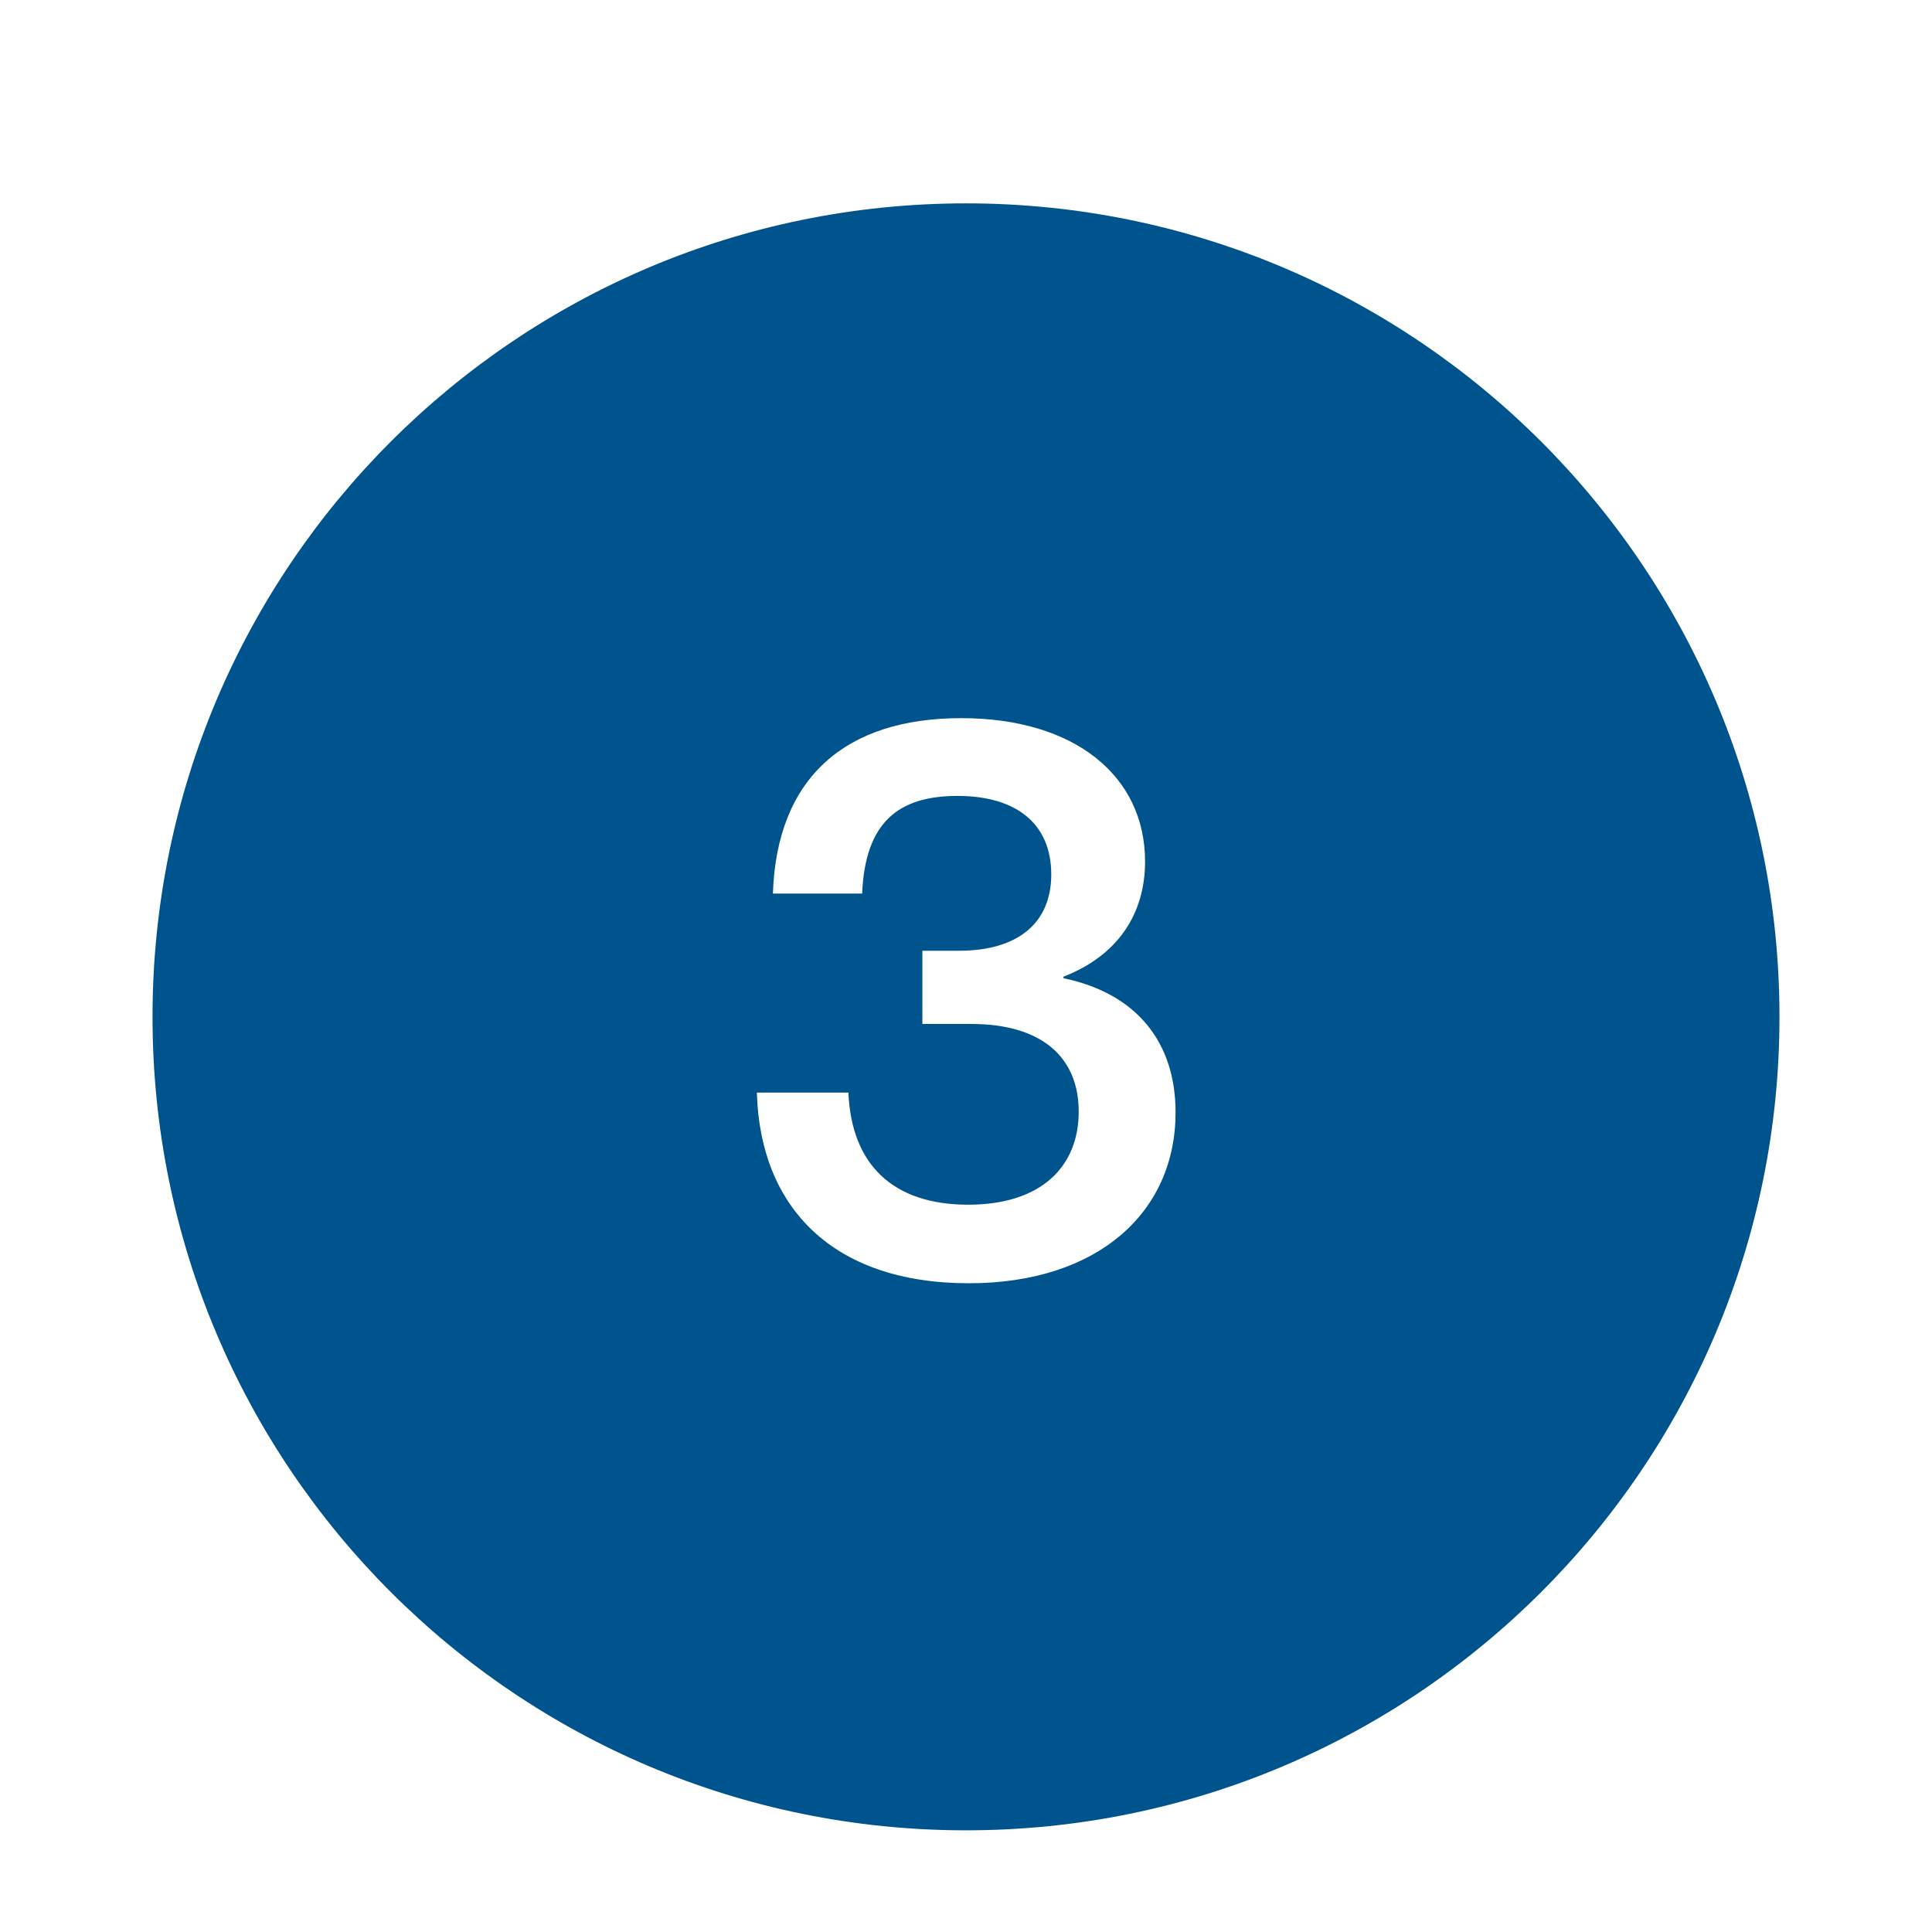
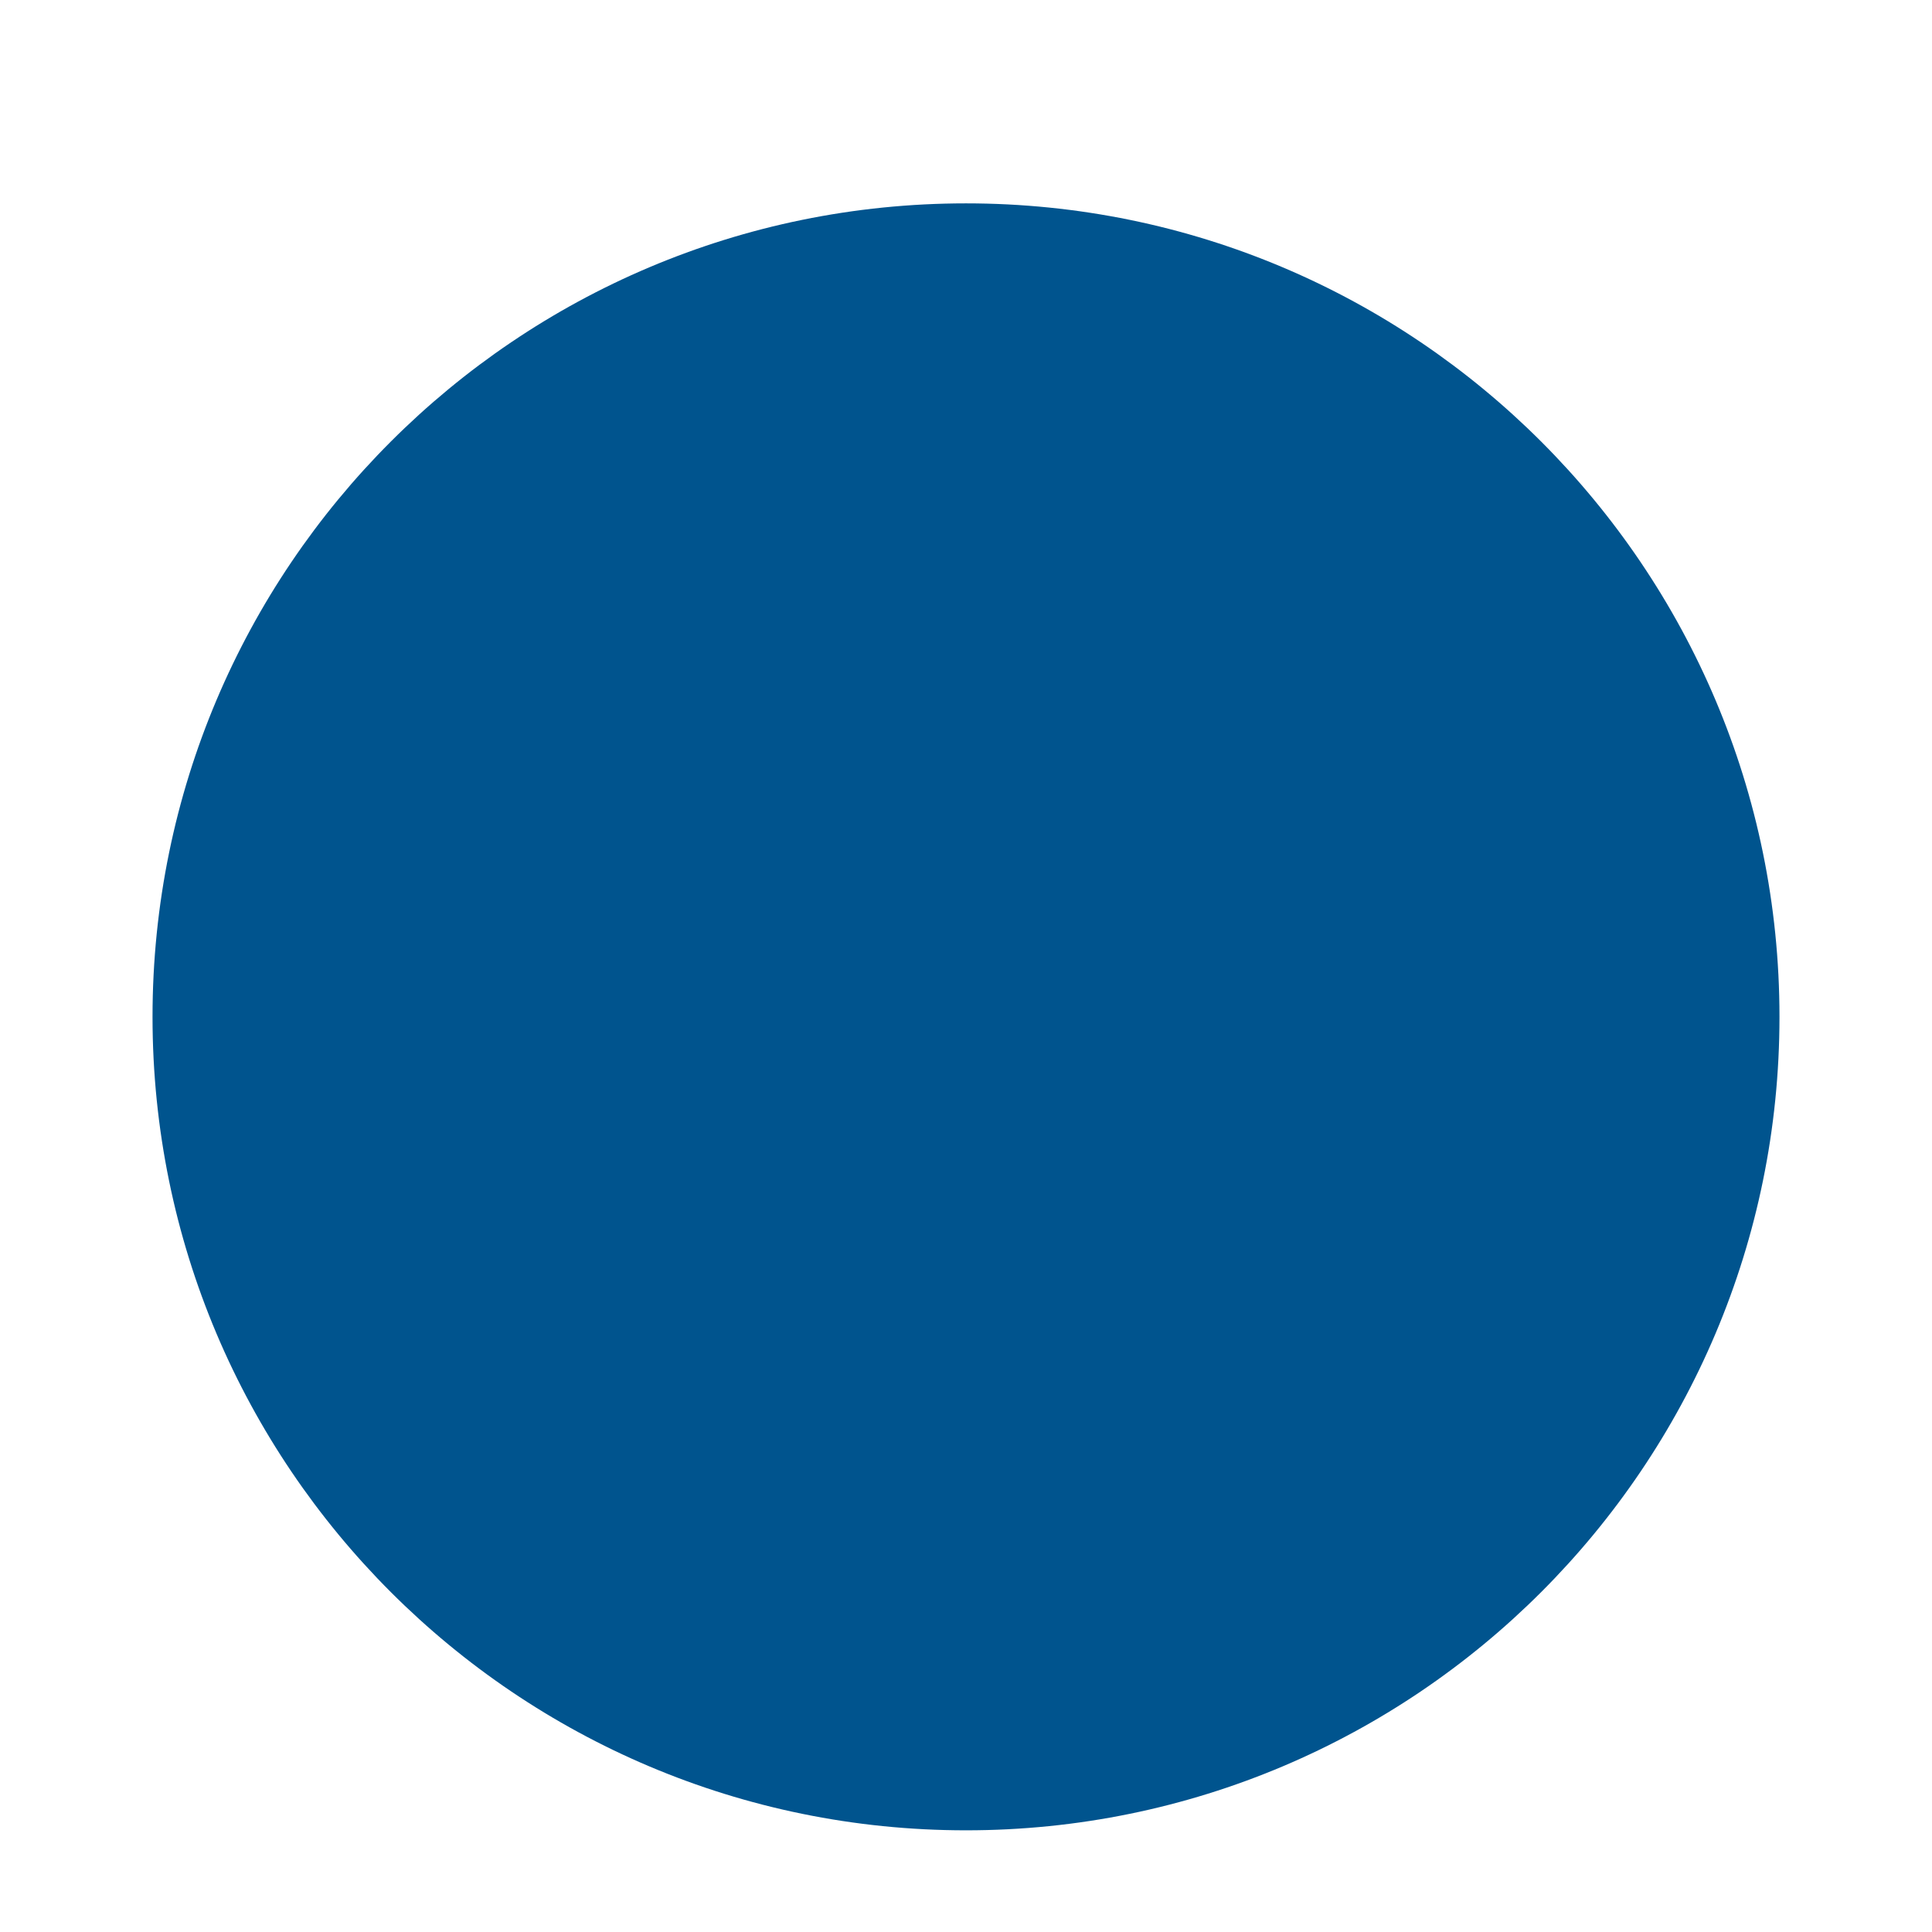
<svg xmlns="http://www.w3.org/2000/svg" width="38" height="38" viewBox="0 0 38 38" fill="none">
  <g filter="url(#filter0_dd_5651_52482)">
    <path d="M3 18C3 9.163 10.163 2 19 2C27.837 2 35 9.163 35 18C35 26.837 27.837 34 19 34C10.163 34 3 26.837 3 18Z" fill="#00548E" />
-     <path d="M19.057 23.24C16.357 23.24 14.947 21.725 14.887 19.49H16.687C16.747 20.915 17.572 21.695 19.042 21.695C20.497 21.695 21.217 20.93 21.217 19.865C21.217 18.8 20.497 18.14 19.102 18.14H18.142V16.7H18.862C20.032 16.7 20.677 16.145 20.677 15.2C20.677 14.21 20.002 13.655 18.832 13.655C17.677 13.655 17.017 14.165 16.957 15.575H15.202C15.277 13.31 16.612 12.125 18.907 12.125C21.142 12.125 22.522 13.265 22.522 14.945C22.522 15.965 21.997 16.79 20.917 17.21V17.24C22.357 17.54 23.122 18.5 23.122 19.88C23.122 21.845 21.592 23.24 19.057 23.24Z" fill="white" />
  </g>
  <defs>
    <filter id="filter0_dd_5651_52482" x="0" y="0" width="38" height="38" filterUnits="userSpaceOnUse" color-interpolation-filters="sRGB">
      <feFlood flood-opacity="0" result="BackgroundImageFix" />
      <feColorMatrix in="SourceAlpha" type="matrix" values="0 0 0 0 0 0 0 0 0 0 0 0 0 0 0 0 0 0 127 0" result="hardAlpha" />
      <feOffset dy="1" />
      <feGaussianBlur stdDeviation="1" />
      <feColorMatrix type="matrix" values="0 0 0 0 0 0 0 0 0 0 0 0 0 0 0 0 0 0 0.06 0" />
      <feBlend mode="normal" in2="BackgroundImageFix" result="effect1_dropShadow_5651_52482" />
      <feColorMatrix in="SourceAlpha" type="matrix" values="0 0 0 0 0 0 0 0 0 0 0 0 0 0 0 0 0 0 127 0" result="hardAlpha" />
      <feOffset dy="1" />
      <feGaussianBlur stdDeviation="1.5" />
      <feColorMatrix type="matrix" values="0 0 0 0 0 0 0 0 0 0 0 0 0 0 0 0 0 0 0.1 0" />
      <feBlend mode="normal" in2="effect1_dropShadow_5651_52482" result="effect2_dropShadow_5651_52482" />
      <feBlend mode="normal" in="SourceGraphic" in2="effect2_dropShadow_5651_52482" result="shape" />
    </filter>
  </defs>
</svg>